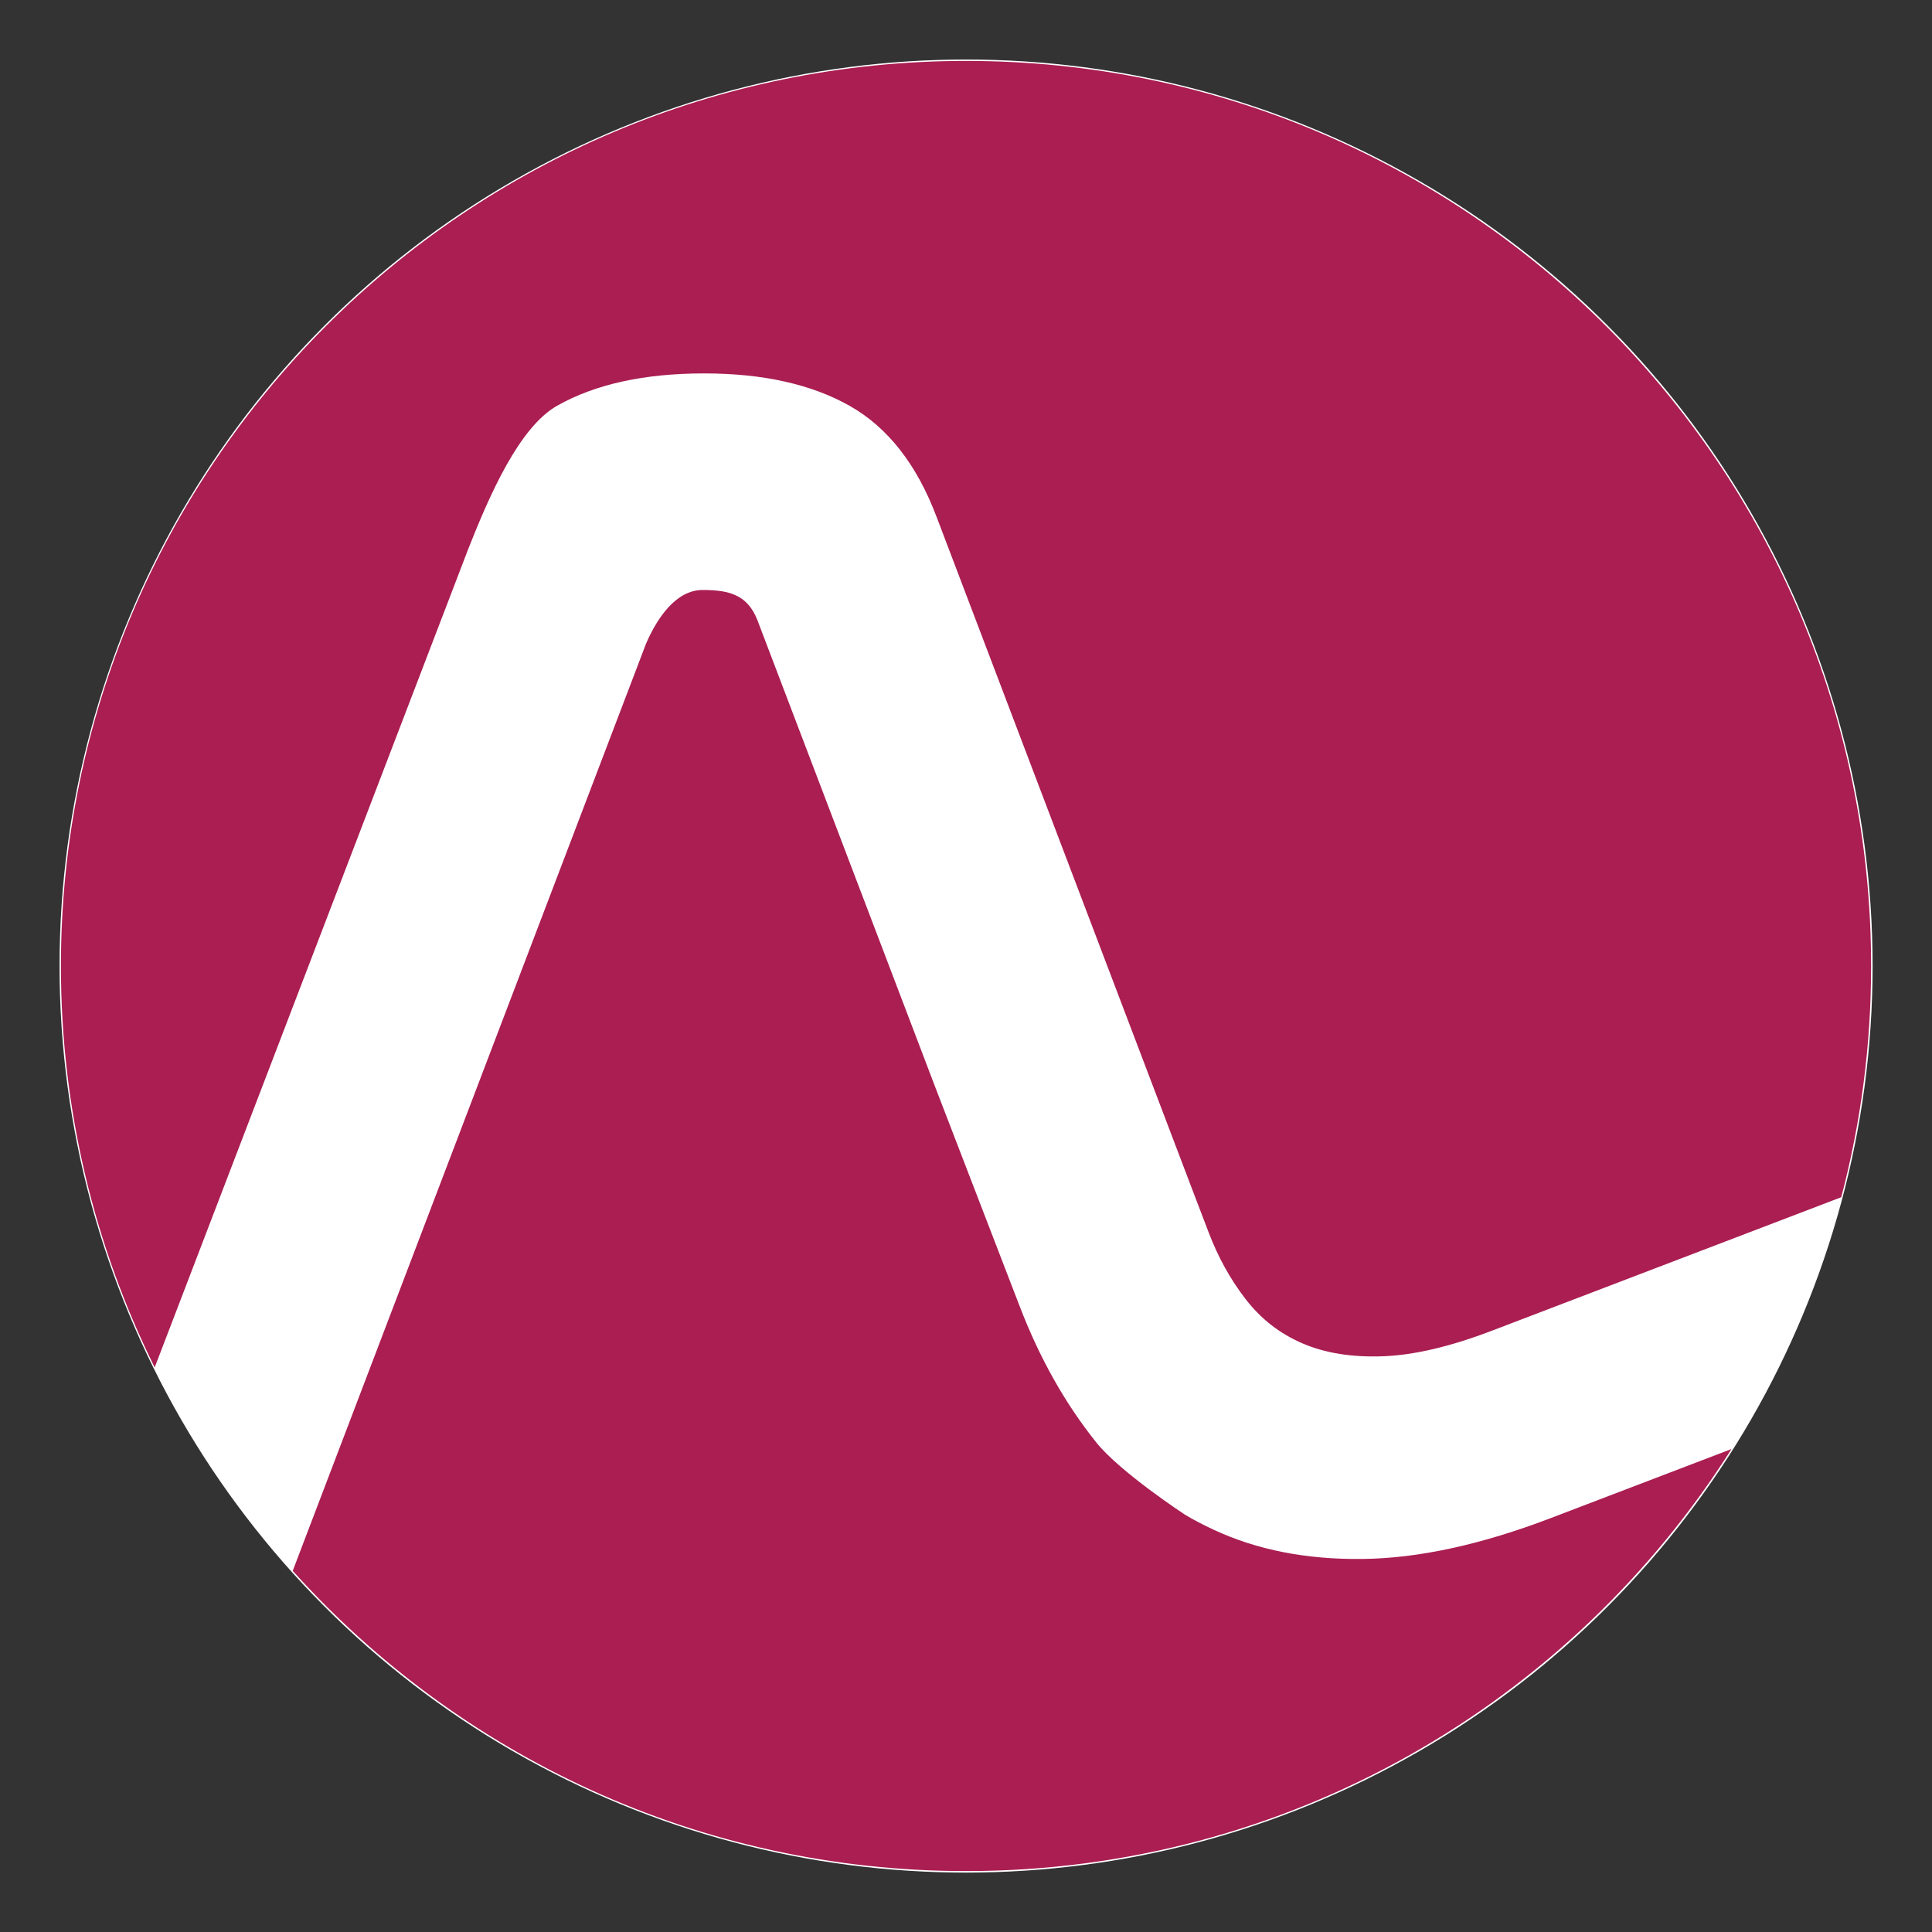
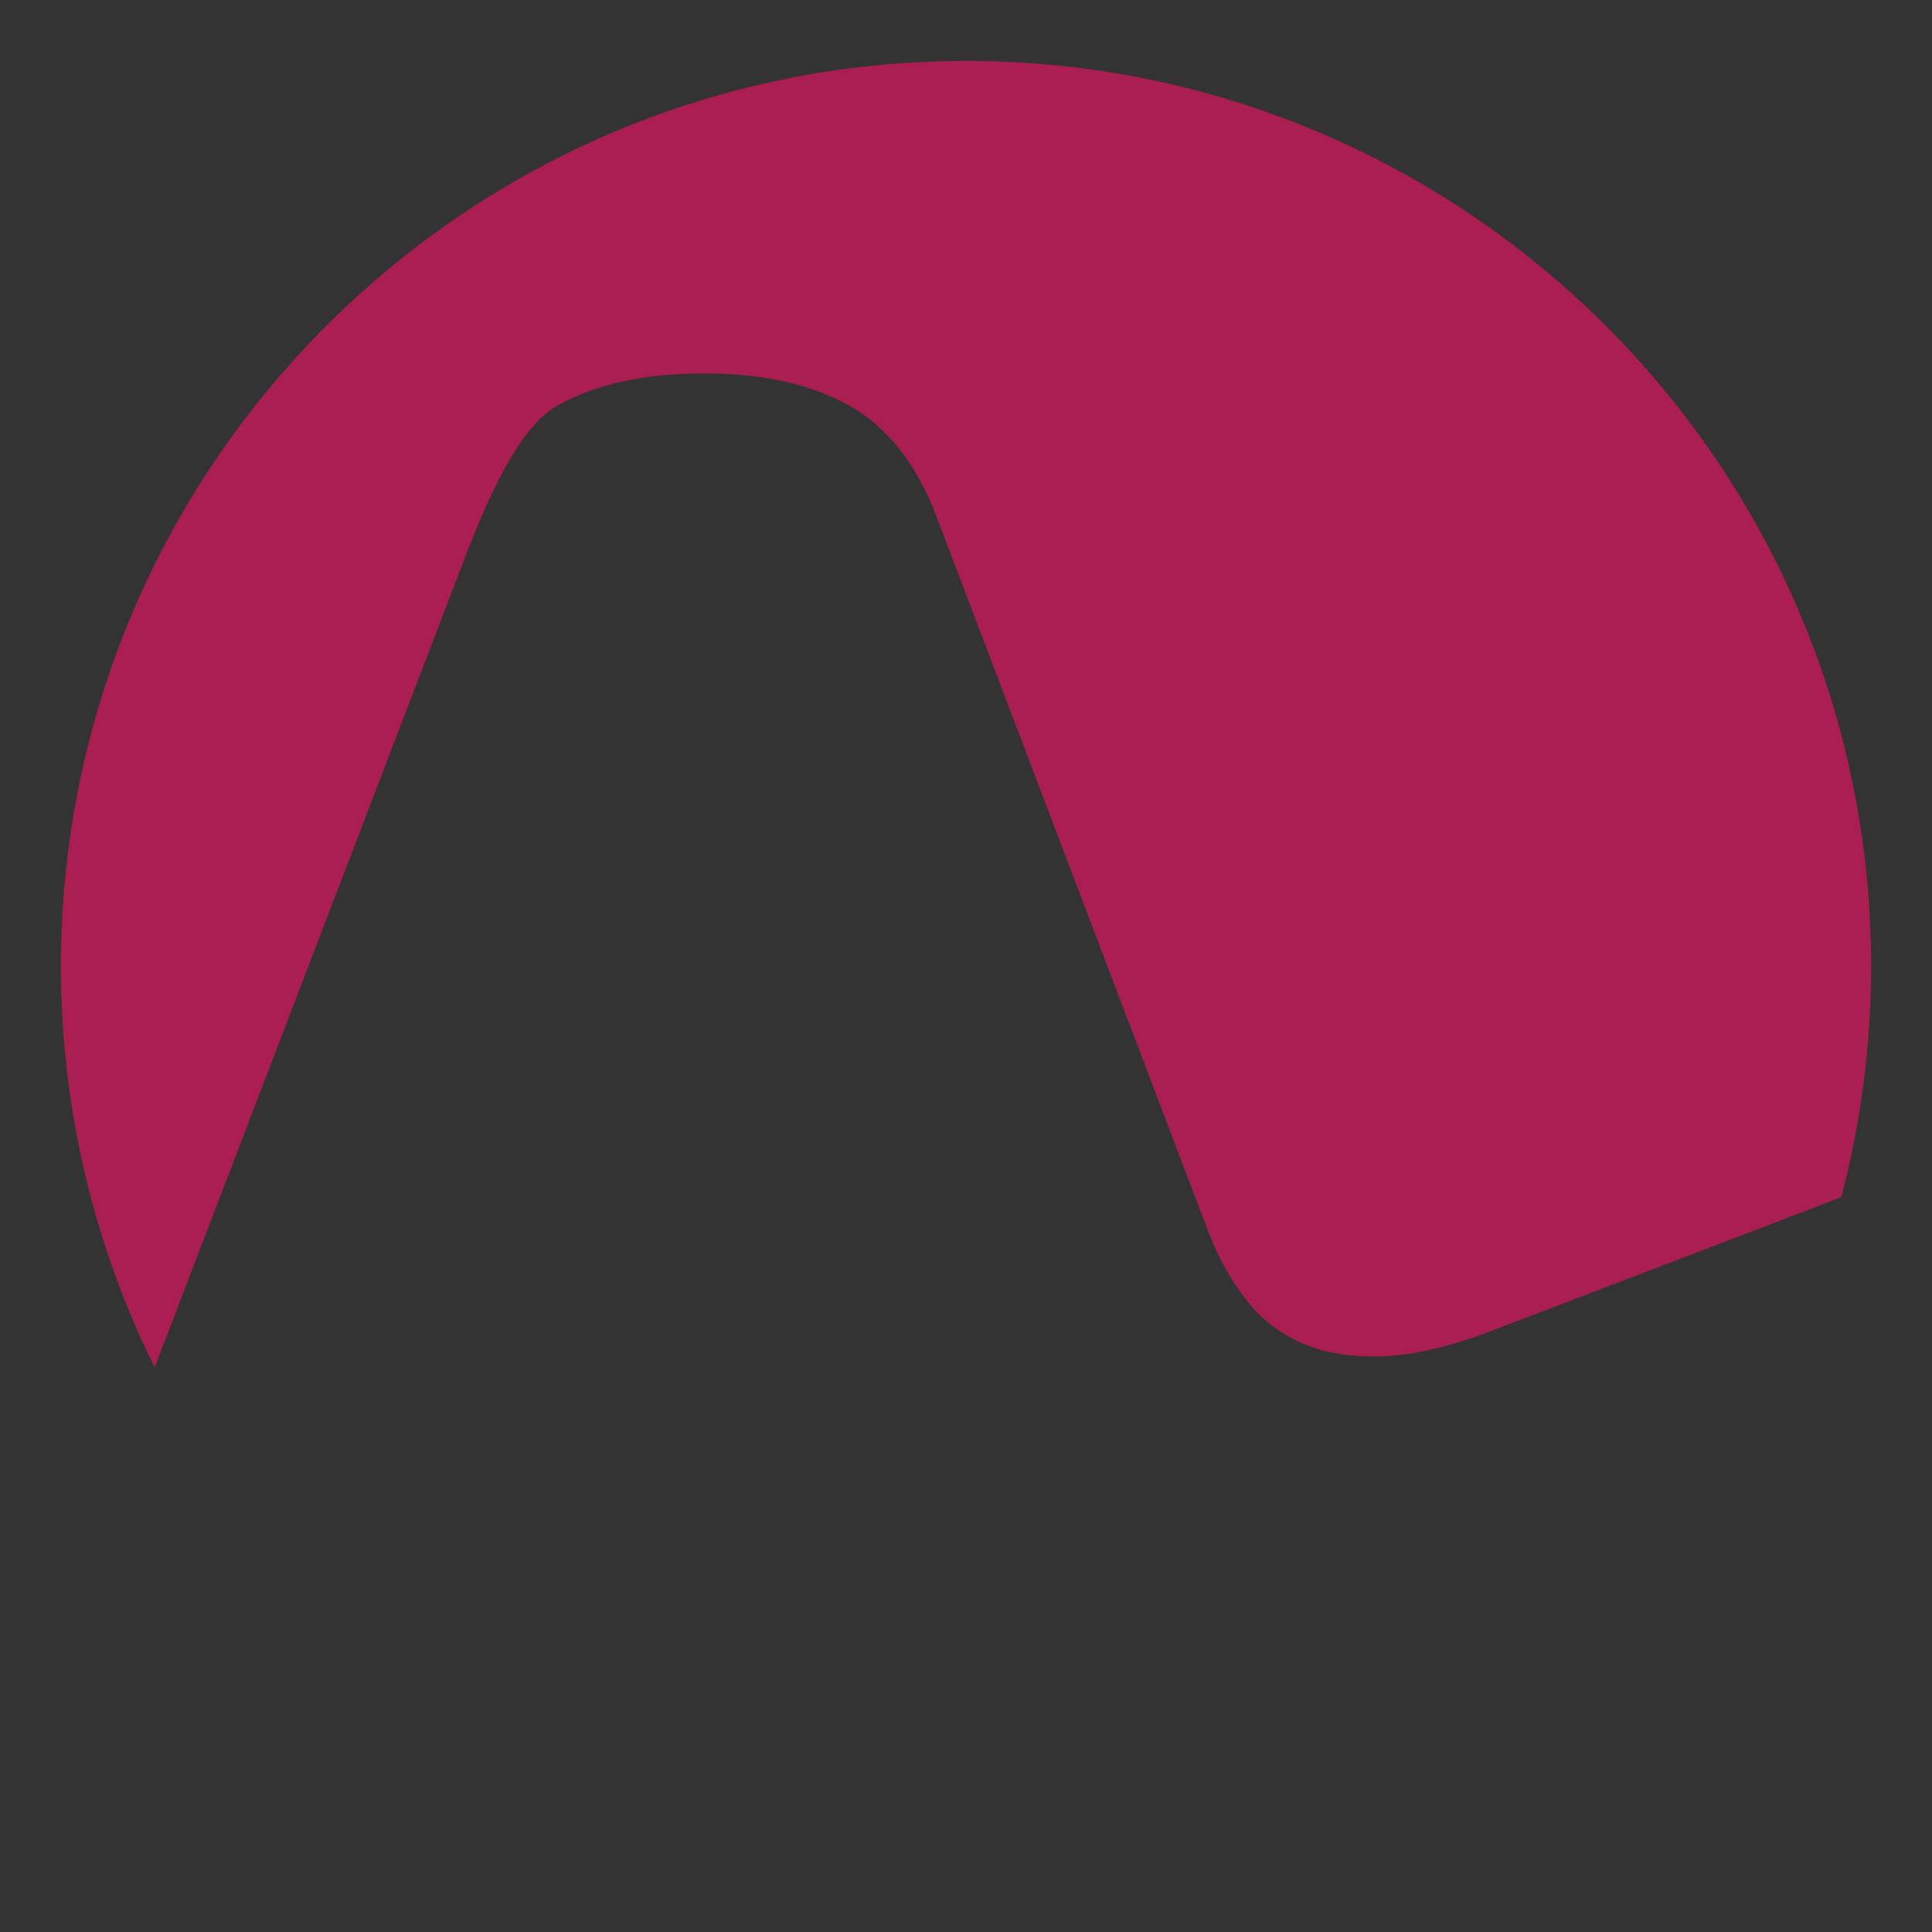
<svg xmlns="http://www.w3.org/2000/svg" x="0px" y="0px" width="102.618px" height="102.619px" viewBox="0 0 102.618 102.619" xml:space="preserve">
  <rect x="0" y="0" width="102.618" height="102.619" fill="#333333" stroke="none" />
  <g id="Layer_4" />
  <g id="Layer_8" />
  <g id="Pink_Logo_and_White_Text">
    <g id="Layer_9">	</g>
    <g id="White_Text">	</g>
    <g id="Pink_Logo_Text">	</g>
  </g>
  <g id="Black_Logo">
    <g id="Layer_7" display="none">	</g>
  </g>
  <g id="Pink_Logo">
-     <circle fill="#FFFFFF" cx="51.313" cy="51.312" r="48.15" />
    <g>
      <g>
        <path fill="#AA1E52" d="M51.31,3.236c-26.551,0-48.074,21.523-48.074,48.073c0,7.658,1.794,14.896,4.98,21.322l16.657-43.477    c1.116-2.824,2.692-6.458,4.722-7.605c2.029-1.147,4.633-1.715,7.811-1.715c3.118,0,5.693,0.577,7.723,1.722    c2.027,1.147,3.573,3.115,4.633,5.939l13.498,35.51l0.941,2.463c0.503,1.32,1.159,2.502,1.97,3.547    c0.809,1.047,1.814,1.826,3.02,2.342c1.204,0.518,2.63,0.742,4.276,0.681c1.644-0.062,3.565-0.513,5.764-1.353l18.567-7.095    c1.033-3.921,1.586-8.036,1.586-12.281C99.383,24.759,77.859,3.236,51.31,3.236z" />
-         <path fill="#AA1E52" d="M91.968,76.965l-9.598,3.668c-3.683,1.407-7.014,2.136-9.991,2.171c-2.977,0.036-5.616-0.478-7.916-1.553    c-0.523-0.244-1.031-0.502-1.521-0.797c0,0-3.464-2.269-4.725-3.853c-1.636-2.052-2.987-4.427-4.061-7.229l-4.487-11.646    l-9.439-24.785c-0.53-1.353-1.502-1.604-2.912-1.604c-1.413,0-2.415,1.49-3.001,2.844L15.548,83.434    c8.801,9.79,21.561,15.948,35.762,15.948C68.426,99.382,83.45,90.435,91.968,76.965z" />
      </g>
    </g>
  </g>
</svg>